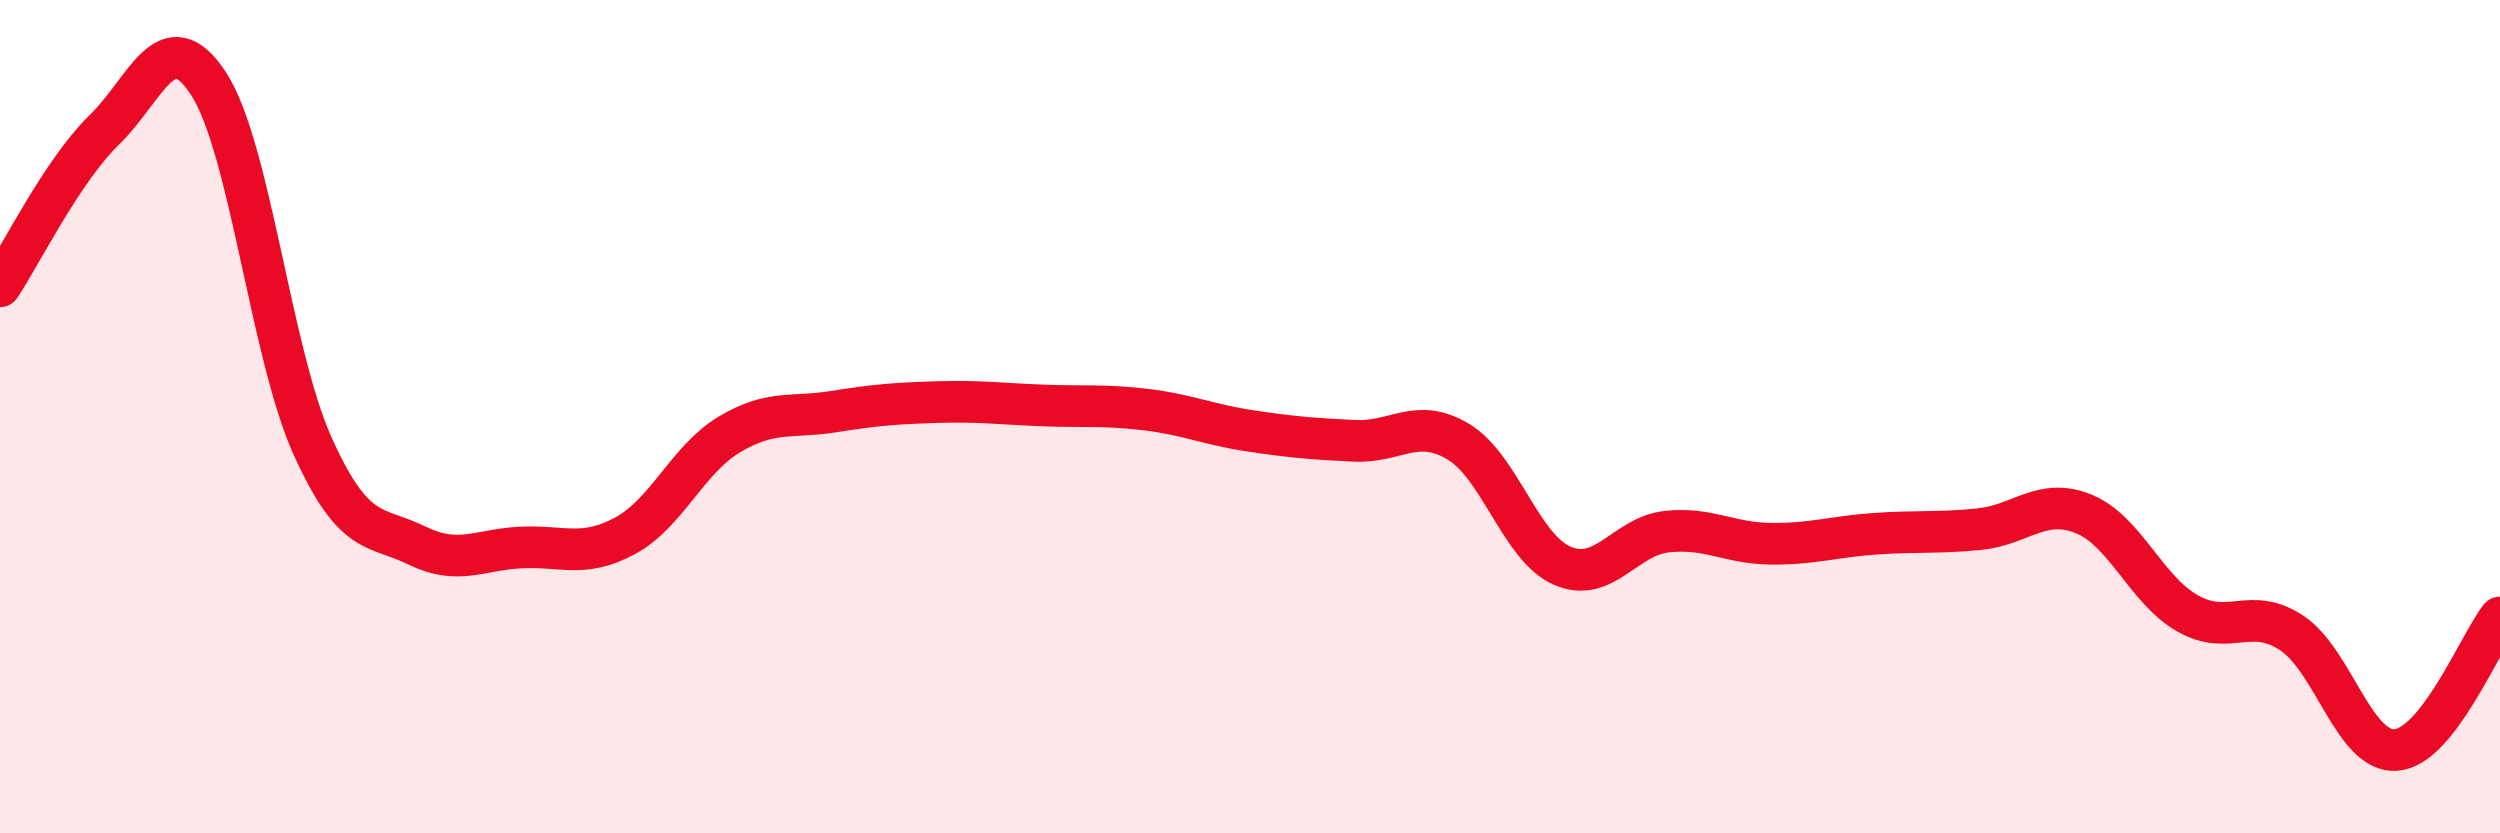
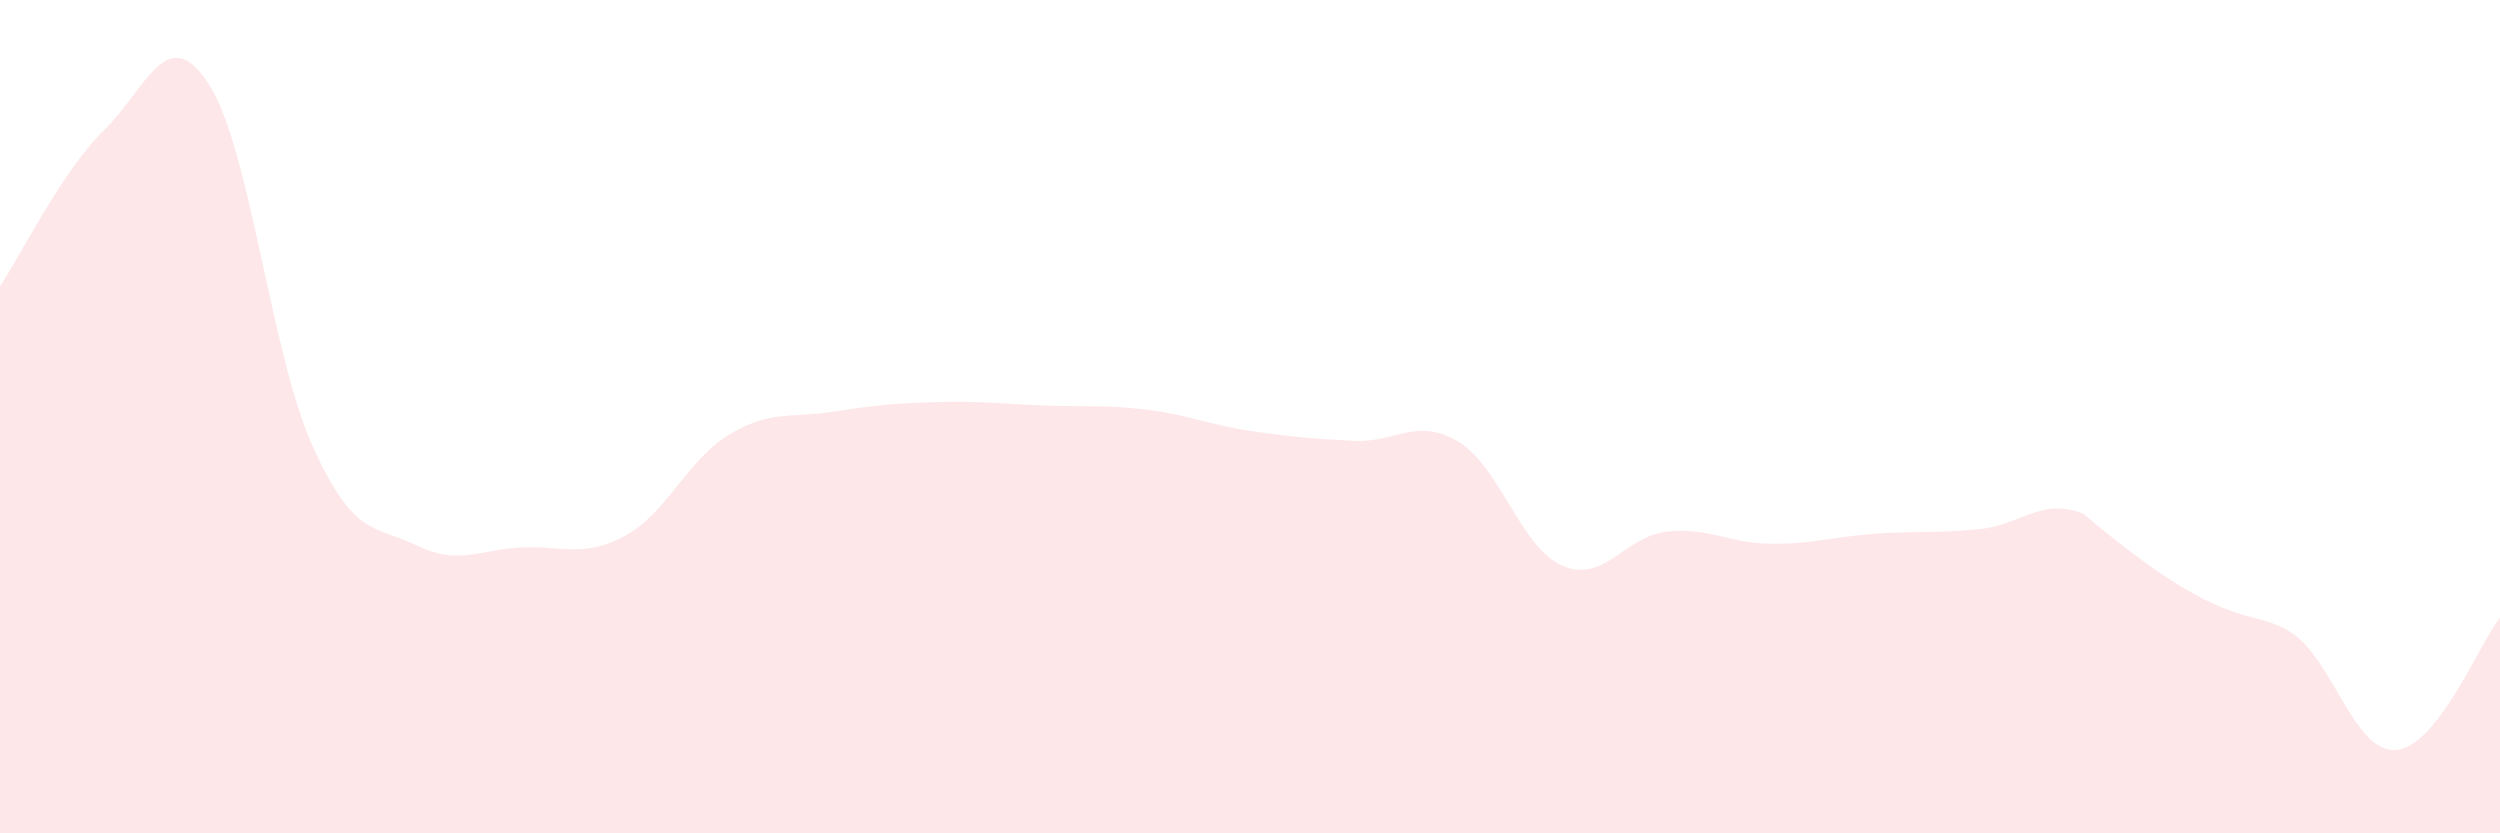
<svg xmlns="http://www.w3.org/2000/svg" width="60" height="20" viewBox="0 0 60 20">
-   <path d="M 0,6.87 C 0.5,6.12 1.5,4.09 2.5,3.12 C 3.5,2.15 4,0.48 5,2 C 6,3.52 6.5,8.48 7.5,10.7 C 8.5,12.92 9,12.6 10,13.09 C 11,13.58 11.5,13.19 12.5,13.14 C 13.5,13.09 14,13.4 15,12.86 C 16,12.32 16.5,11.03 17.5,10.43 C 18.5,9.83 19,10.04 20,9.88 C 21,9.72 21.5,9.68 22.5,9.65 C 23.5,9.62 24,9.69 25,9.73 C 26,9.77 26.5,9.71 27.5,9.83 C 28.5,9.95 29,10.19 30,10.34 C 31,10.49 31.5,10.53 32.5,10.58 C 33.5,10.63 34,10 35,10.6 C 36,11.2 36.5,13.15 37.5,13.58 C 38.5,14.01 39,12.87 40,12.76 C 41,12.65 41.5,13.04 42.5,13.05 C 43.5,13.06 44,12.88 45,12.81 C 46,12.74 46.5,12.8 47.5,12.7 C 48.5,12.6 49,11.93 50,12.33 C 51,12.73 51.5,14.15 52.5,14.72 C 53.5,15.29 54,14.53 55,15.19 C 56,15.85 56.5,18.07 57.5,18 C 58.5,17.93 59.5,15.46 60,14.82L60 20L0 20Z" fill="#EB0A25" opacity="0.1" stroke-linecap="round" stroke-linejoin="round" />
-   <path d="M 0,6.87 C 0.5,6.12 1.5,4.09 2.5,3.12 C 3.5,2.15 4,0.48 5,2 C 6,3.52 6.5,8.48 7.5,10.7 C 8.5,12.92 9,12.6 10,13.09 C 11,13.58 11.5,13.19 12.5,13.14 C 13.5,13.09 14,13.4 15,12.86 C 16,12.32 16.5,11.03 17.5,10.43 C 18.5,9.83 19,10.04 20,9.88 C 21,9.72 21.5,9.68 22.5,9.65 C 23.5,9.62 24,9.69 25,9.73 C 26,9.77 26.5,9.71 27.5,9.83 C 28.5,9.95 29,10.19 30,10.34 C 31,10.49 31.5,10.53 32.5,10.58 C 33.5,10.63 34,10 35,10.6 C 36,11.2 36.5,13.15 37.5,13.58 C 38.5,14.01 39,12.87 40,12.76 C 41,12.65 41.5,13.04 42.5,13.05 C 43.5,13.06 44,12.88 45,12.81 C 46,12.74 46.5,12.8 47.5,12.7 C 48.5,12.6 49,11.93 50,12.33 C 51,12.73 51.5,14.15 52.5,14.72 C 53.5,15.29 54,14.53 55,15.19 C 56,15.85 56.5,18.07 57.5,18 C 58.5,17.93 59.5,15.46 60,14.82" stroke="#EB0A25" stroke-width="1" fill="none" stroke-linecap="round" stroke-linejoin="round" />
+   <path d="M 0,6.87 C 0.5,6.12 1.5,4.09 2.5,3.12 C 3.5,2.15 4,0.48 5,2 C 6,3.52 6.5,8.48 7.5,10.7 C 8.5,12.92 9,12.6 10,13.09 C 11,13.58 11.5,13.19 12.5,13.14 C 13.5,13.09 14,13.4 15,12.86 C 16,12.32 16.5,11.03 17.5,10.43 C 18.5,9.83 19,10.04 20,9.88 C 21,9.72 21.5,9.68 22.5,9.65 C 23.5,9.62 24,9.69 25,9.73 C 26,9.77 26.5,9.71 27.5,9.83 C 28.5,9.95 29,10.19 30,10.34 C 31,10.49 31.5,10.53 32.5,10.58 C 33.5,10.63 34,10 35,10.6 C 36,11.2 36.5,13.15 37.5,13.58 C 38.5,14.01 39,12.87 40,12.76 C 41,12.65 41.5,13.04 42.5,13.05 C 43.5,13.06 44,12.88 45,12.81 C 46,12.74 46.5,12.8 47.5,12.7 C 48.5,12.6 49,11.93 50,12.33 C 53.5,15.29 54,14.53 55,15.19 C 56,15.85 56.5,18.07 57.5,18 C 58.5,17.93 59.5,15.46 60,14.82L60 20L0 20Z" fill="#EB0A25" opacity="0.1" stroke-linecap="round" stroke-linejoin="round" />
</svg>